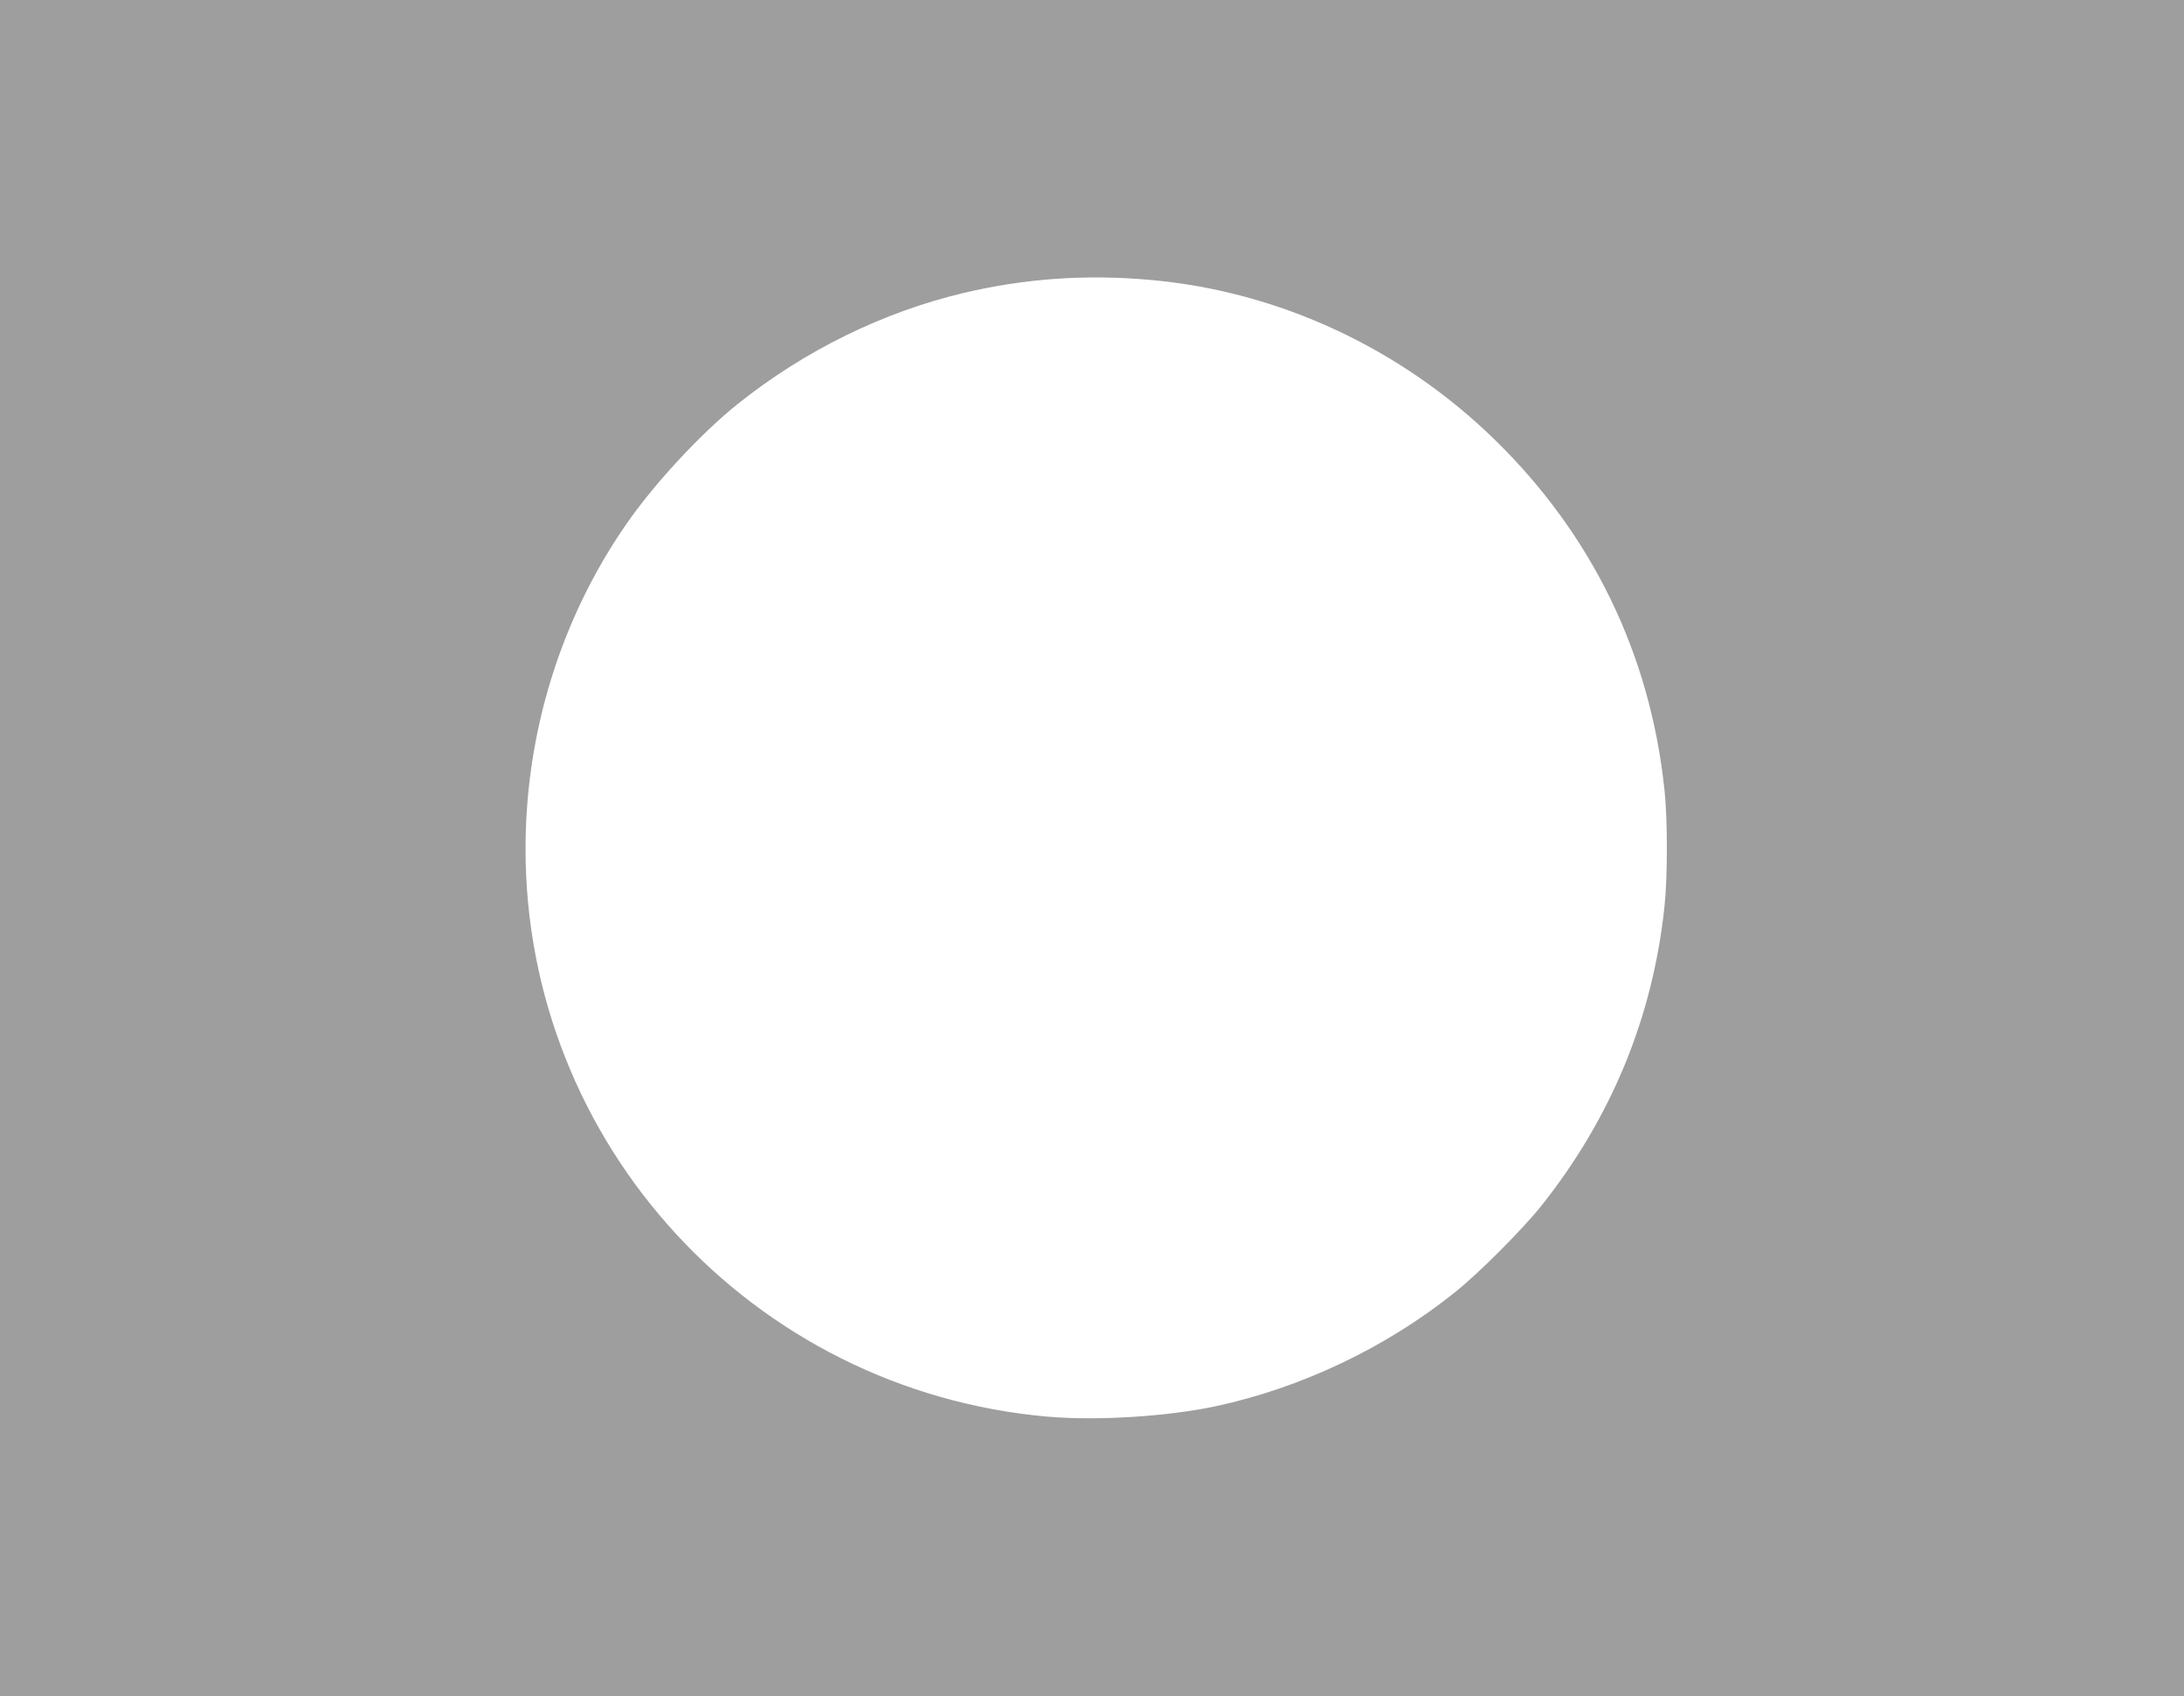
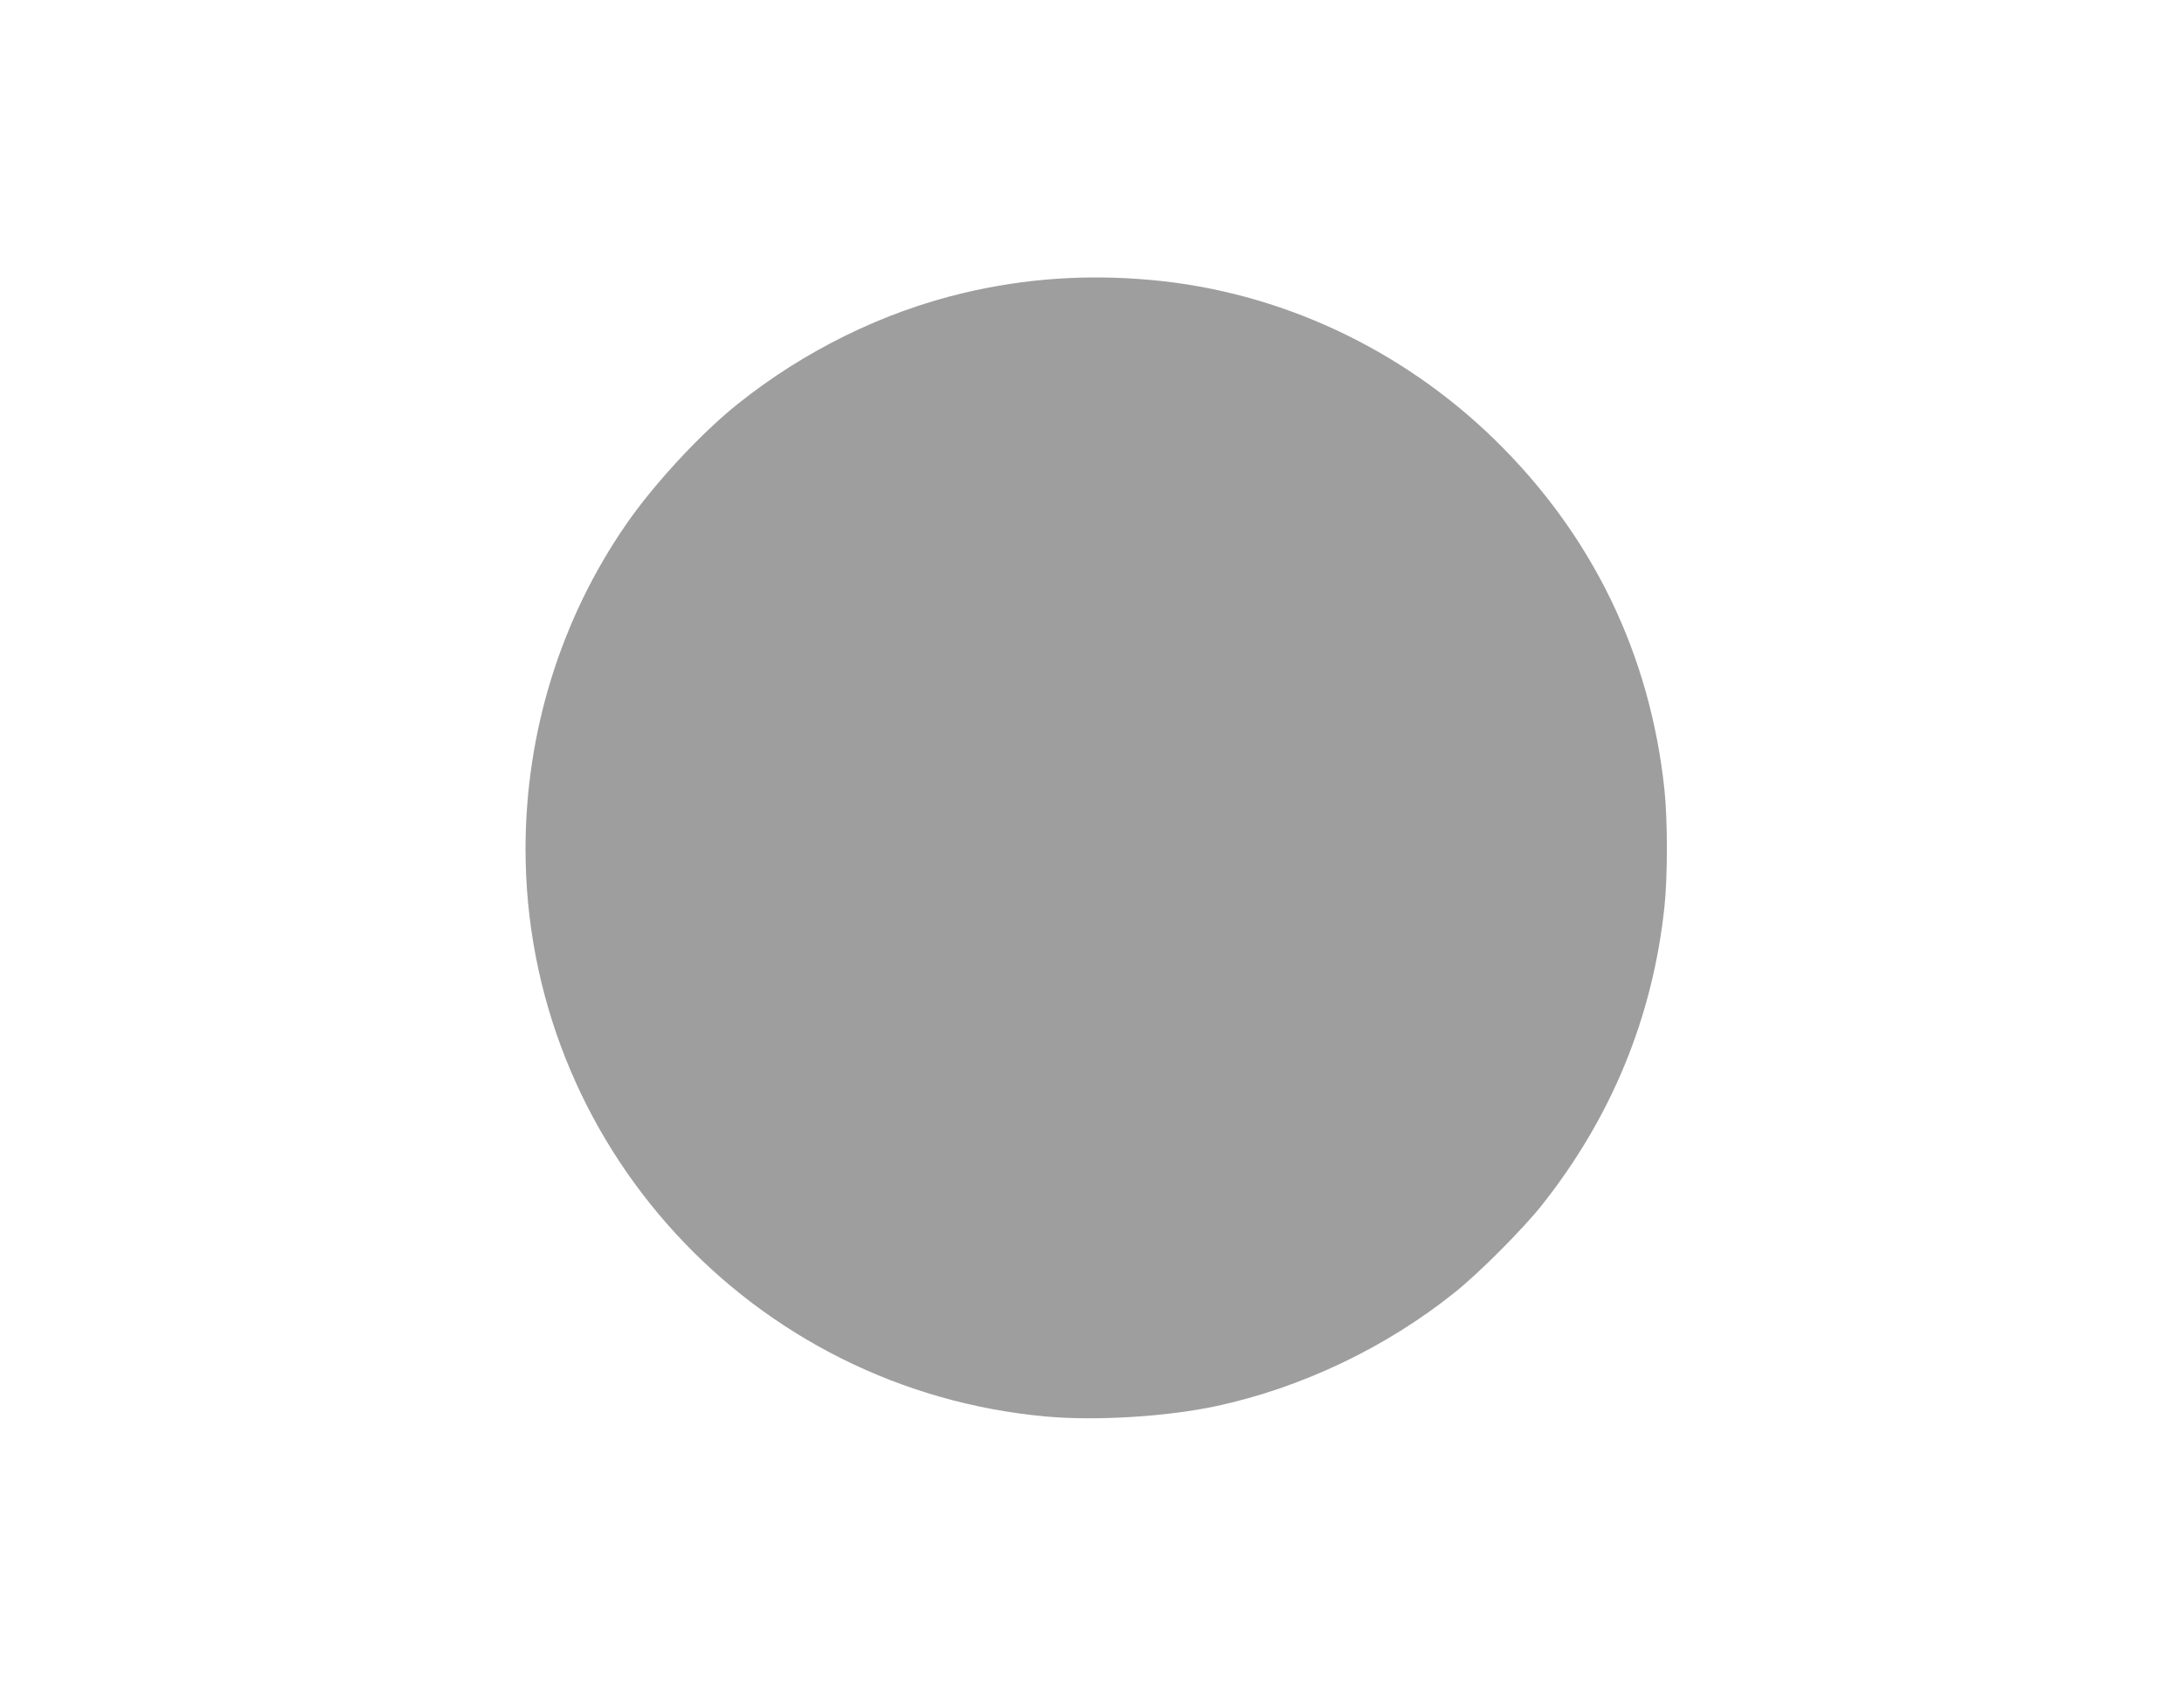
<svg xmlns="http://www.w3.org/2000/svg" version="1.0" width="1280pt" height="994pt" viewBox="0 0 1280 994" preserveAspectRatio="xMidYMid meet">
  <g transform="translate(0,994) scale(0.1,-0.1)" fill="#9e9e9e" stroke="none">
-     <path d="M0 4970 l0 -4970 6400 0 6400 0 0 4970 0 4970 -6400 0 -6400 0 0 -4970z m6750 3329 c748 -68 1461 -400 2009 -934 572 -558 912 -1257 996 -2052 19 -178 19 -509 0 -687 -69 -648 -311 -1235 -721 -1751 -112 -140 -367 -396 -509 -509 -403 -323 -900 -559 -1400 -666 -288 -61 -694 -86 -986 -61 -1732 153 -3060 1599 -3059 3330 1 679 206 1343 588 1896 164 238 438 534 657 709 391 312 851 538 1325 650 360 85 722 110 1100 75z" />
+     <path d="M0 4970 z m6750 3329 c748 -68 1461 -400 2009 -934 572 -558 912 -1257 996 -2052 19 -178 19 -509 0 -687 -69 -648 -311 -1235 -721 -1751 -112 -140 -367 -396 -509 -509 -403 -323 -900 -559 -1400 -666 -288 -61 -694 -86 -986 -61 -1732 153 -3060 1599 -3059 3330 1 679 206 1343 588 1896 164 238 438 534 657 709 391 312 851 538 1325 650 360 85 722 110 1100 75z" />
  </g>
</svg>